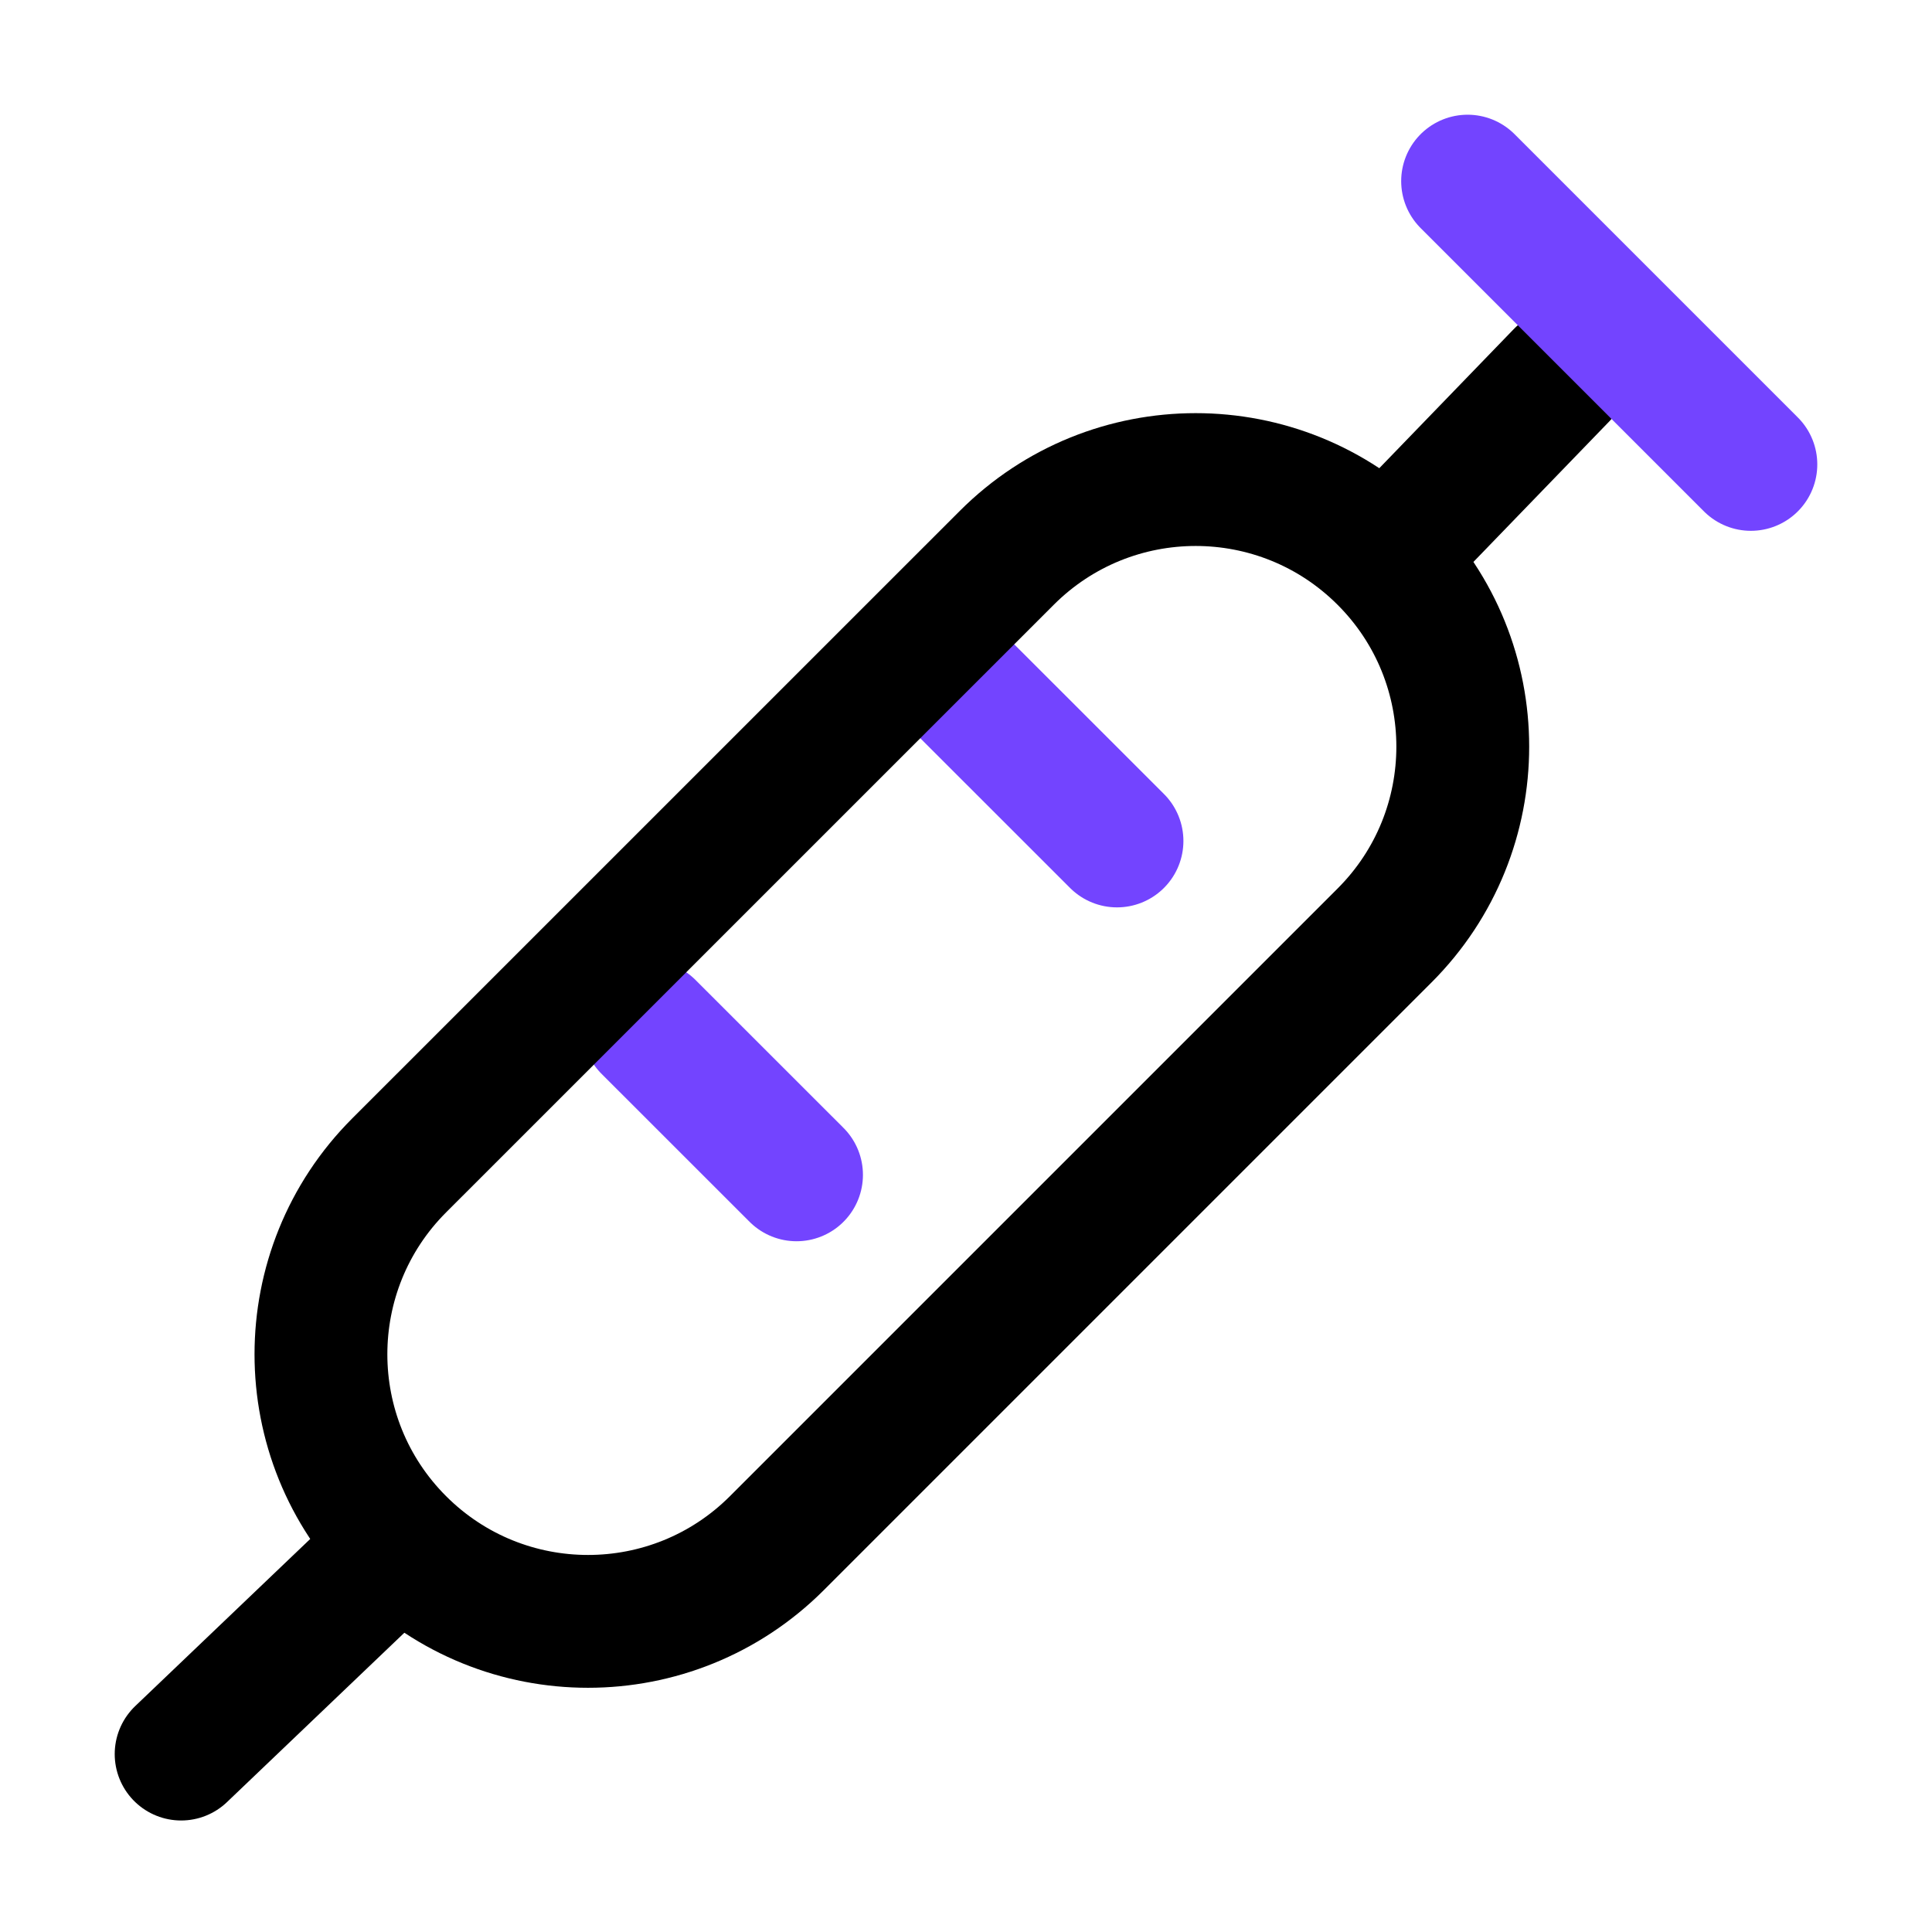
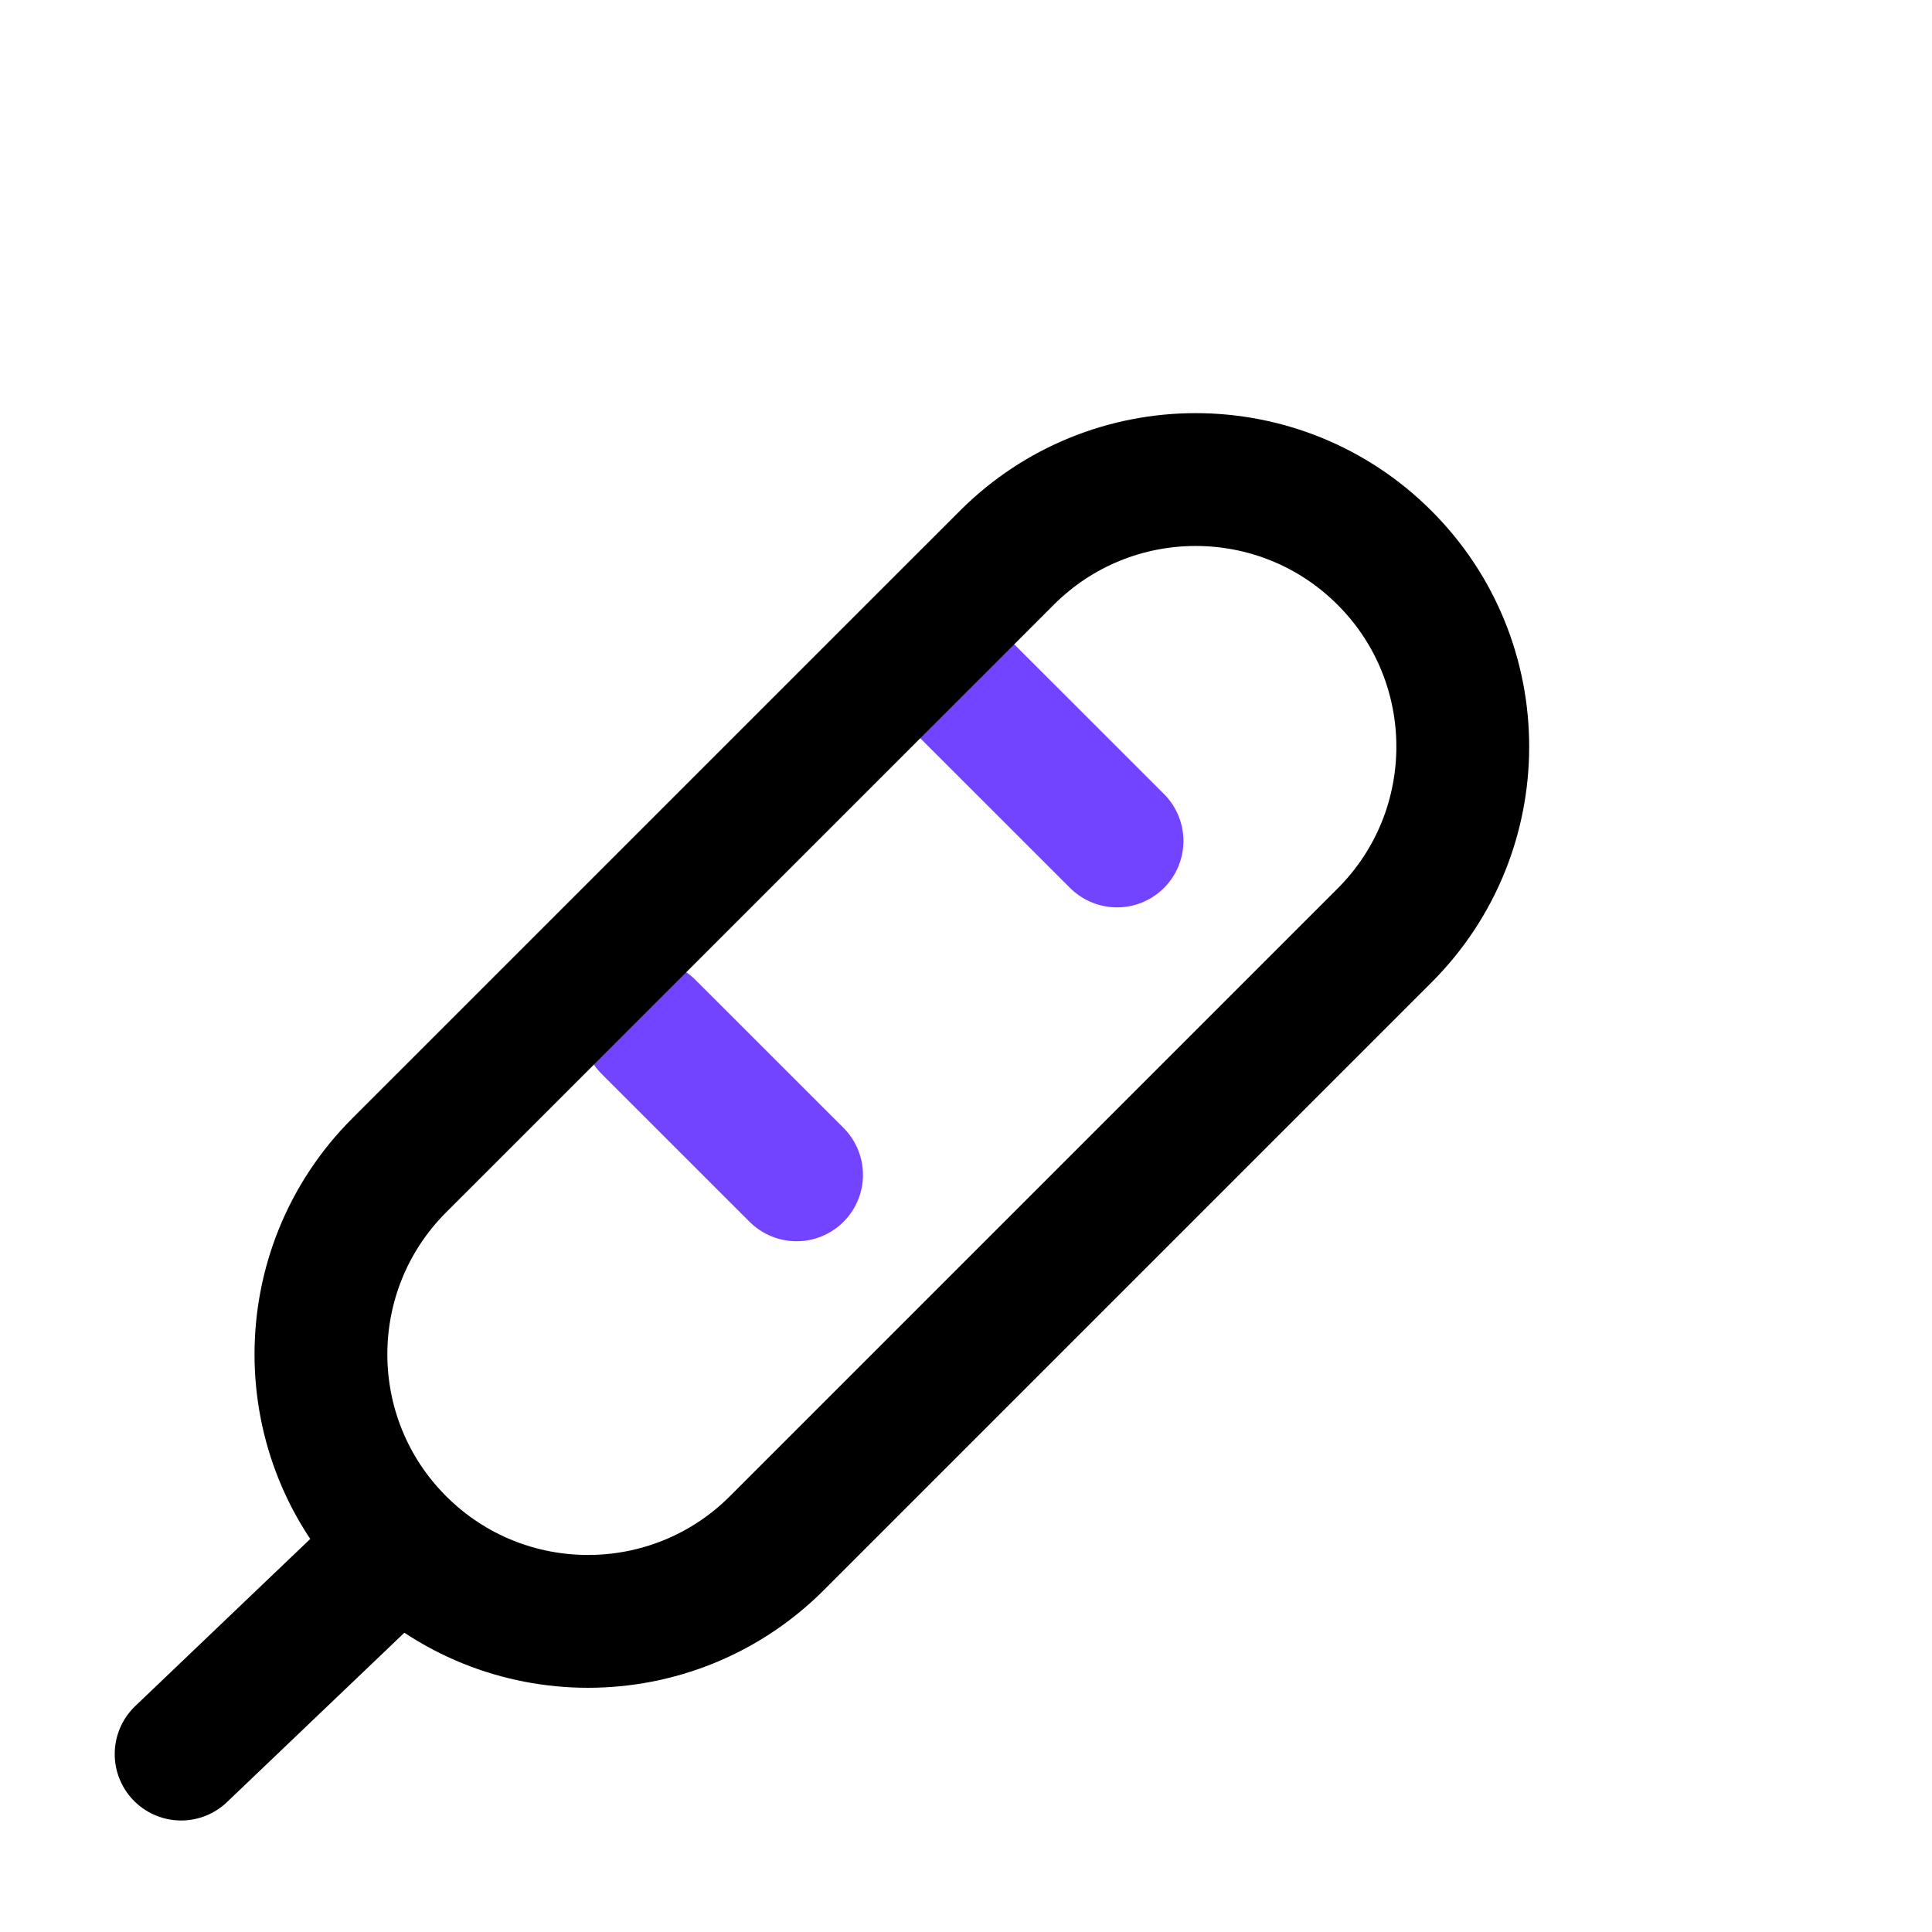
<svg xmlns="http://www.w3.org/2000/svg" width="32" height="32" viewBox="0 0 32 32" fill="none">
-   <path d="M23.128 9.045L25.867 6.212" stroke="black" stroke-width="2.2" stroke-linecap="round" />
  <path d="M3 29.053L6.525 25.687" stroke="black" stroke-width="2.2" stroke-linecap="round" />
  <path d="M10.742 17.009L13.193 19.459" stroke="#7344FF" stroke-width="2.2" stroke-linecap="round" />
  <path d="M16.05 11.479L18.501 13.929" stroke="#7344FF" stroke-width="2.2" stroke-linecap="round" />
-   <path d="M24.308 3L29 7.692" stroke="#7344FF" stroke-width="2.2" stroke-linecap="round" />
-   <path d="M6.611 25.559C4.884 23.832 4.884 21.031 6.611 19.303L16.676 9.239C18.404 7.511 21.204 7.511 22.932 9.239V9.239C24.66 10.966 24.66 13.768 22.932 15.495L12.868 25.559C11.14 27.287 8.339 27.287 6.611 25.559V25.559V25.559Z" stroke="black" stroke-width="2.2" />
+   <path d="M6.611 25.559C4.884 23.832 4.884 21.031 6.611 19.303L16.676 9.239C18.404 7.511 21.204 7.511 22.932 9.239V9.239C24.66 10.966 24.66 13.768 22.932 15.495L12.868 25.559C11.14 27.287 8.339 27.287 6.611 25.559V25.559Z" stroke="black" stroke-width="2.2" />
</svg>